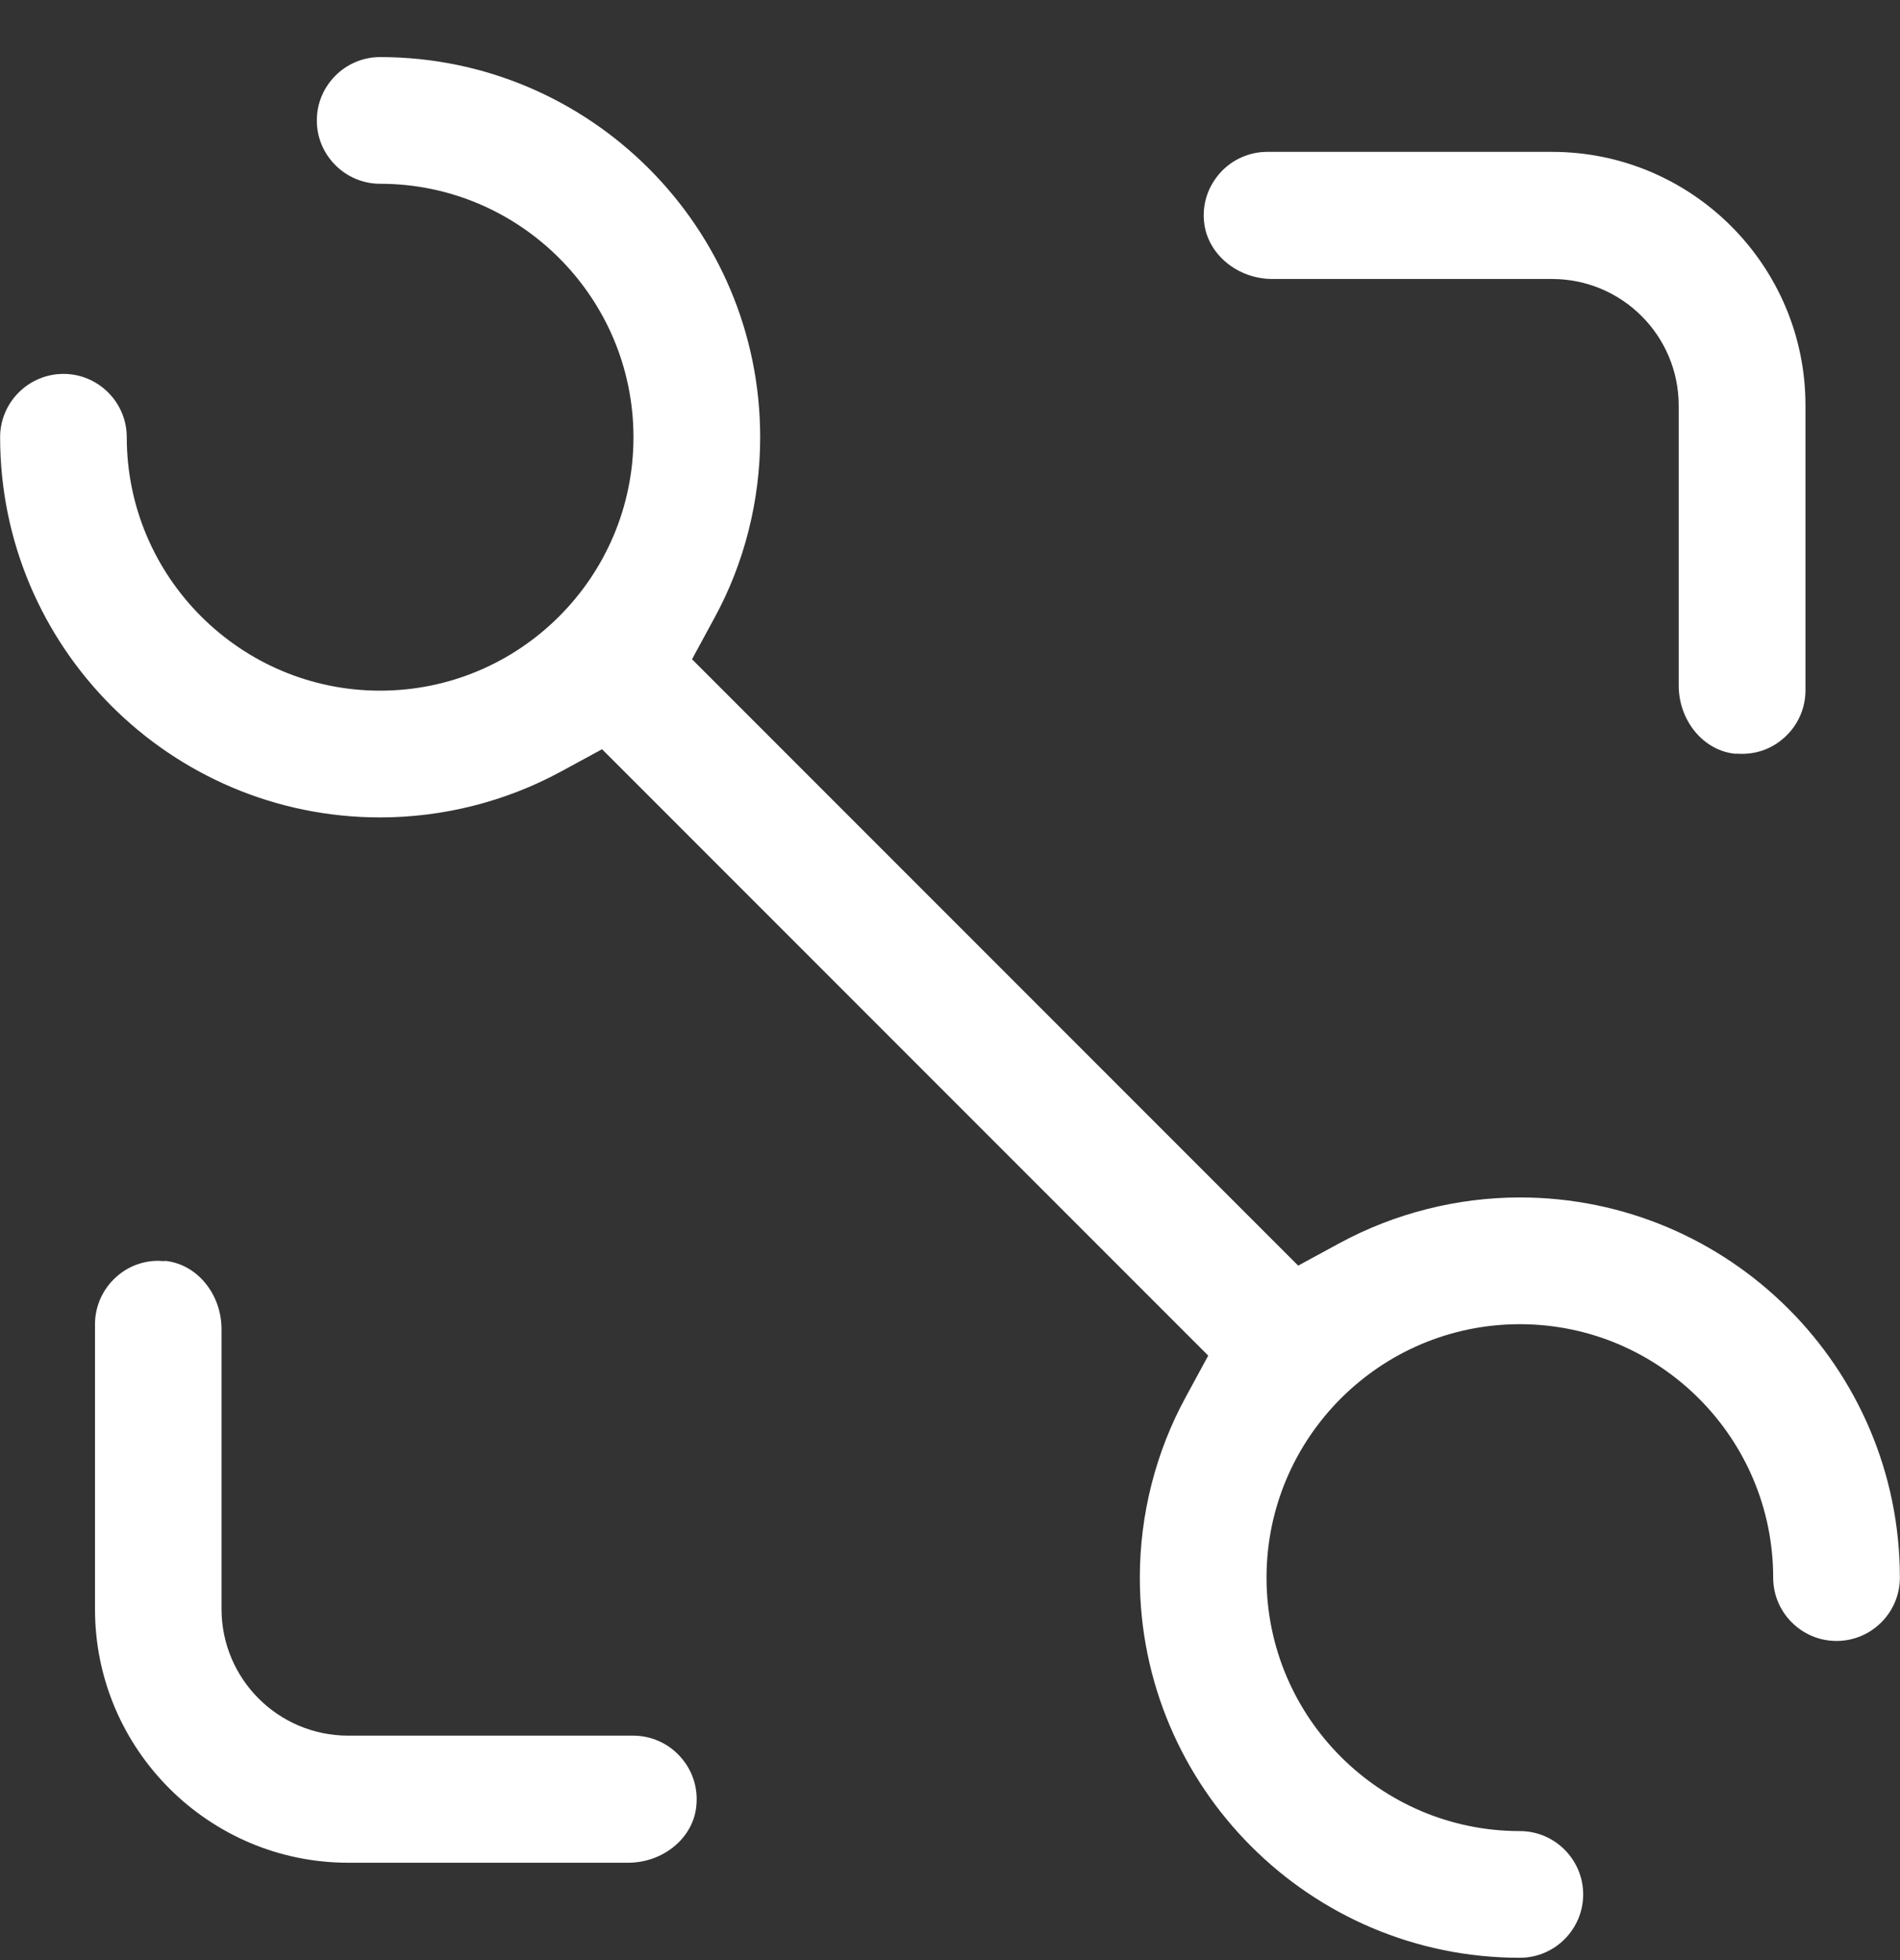
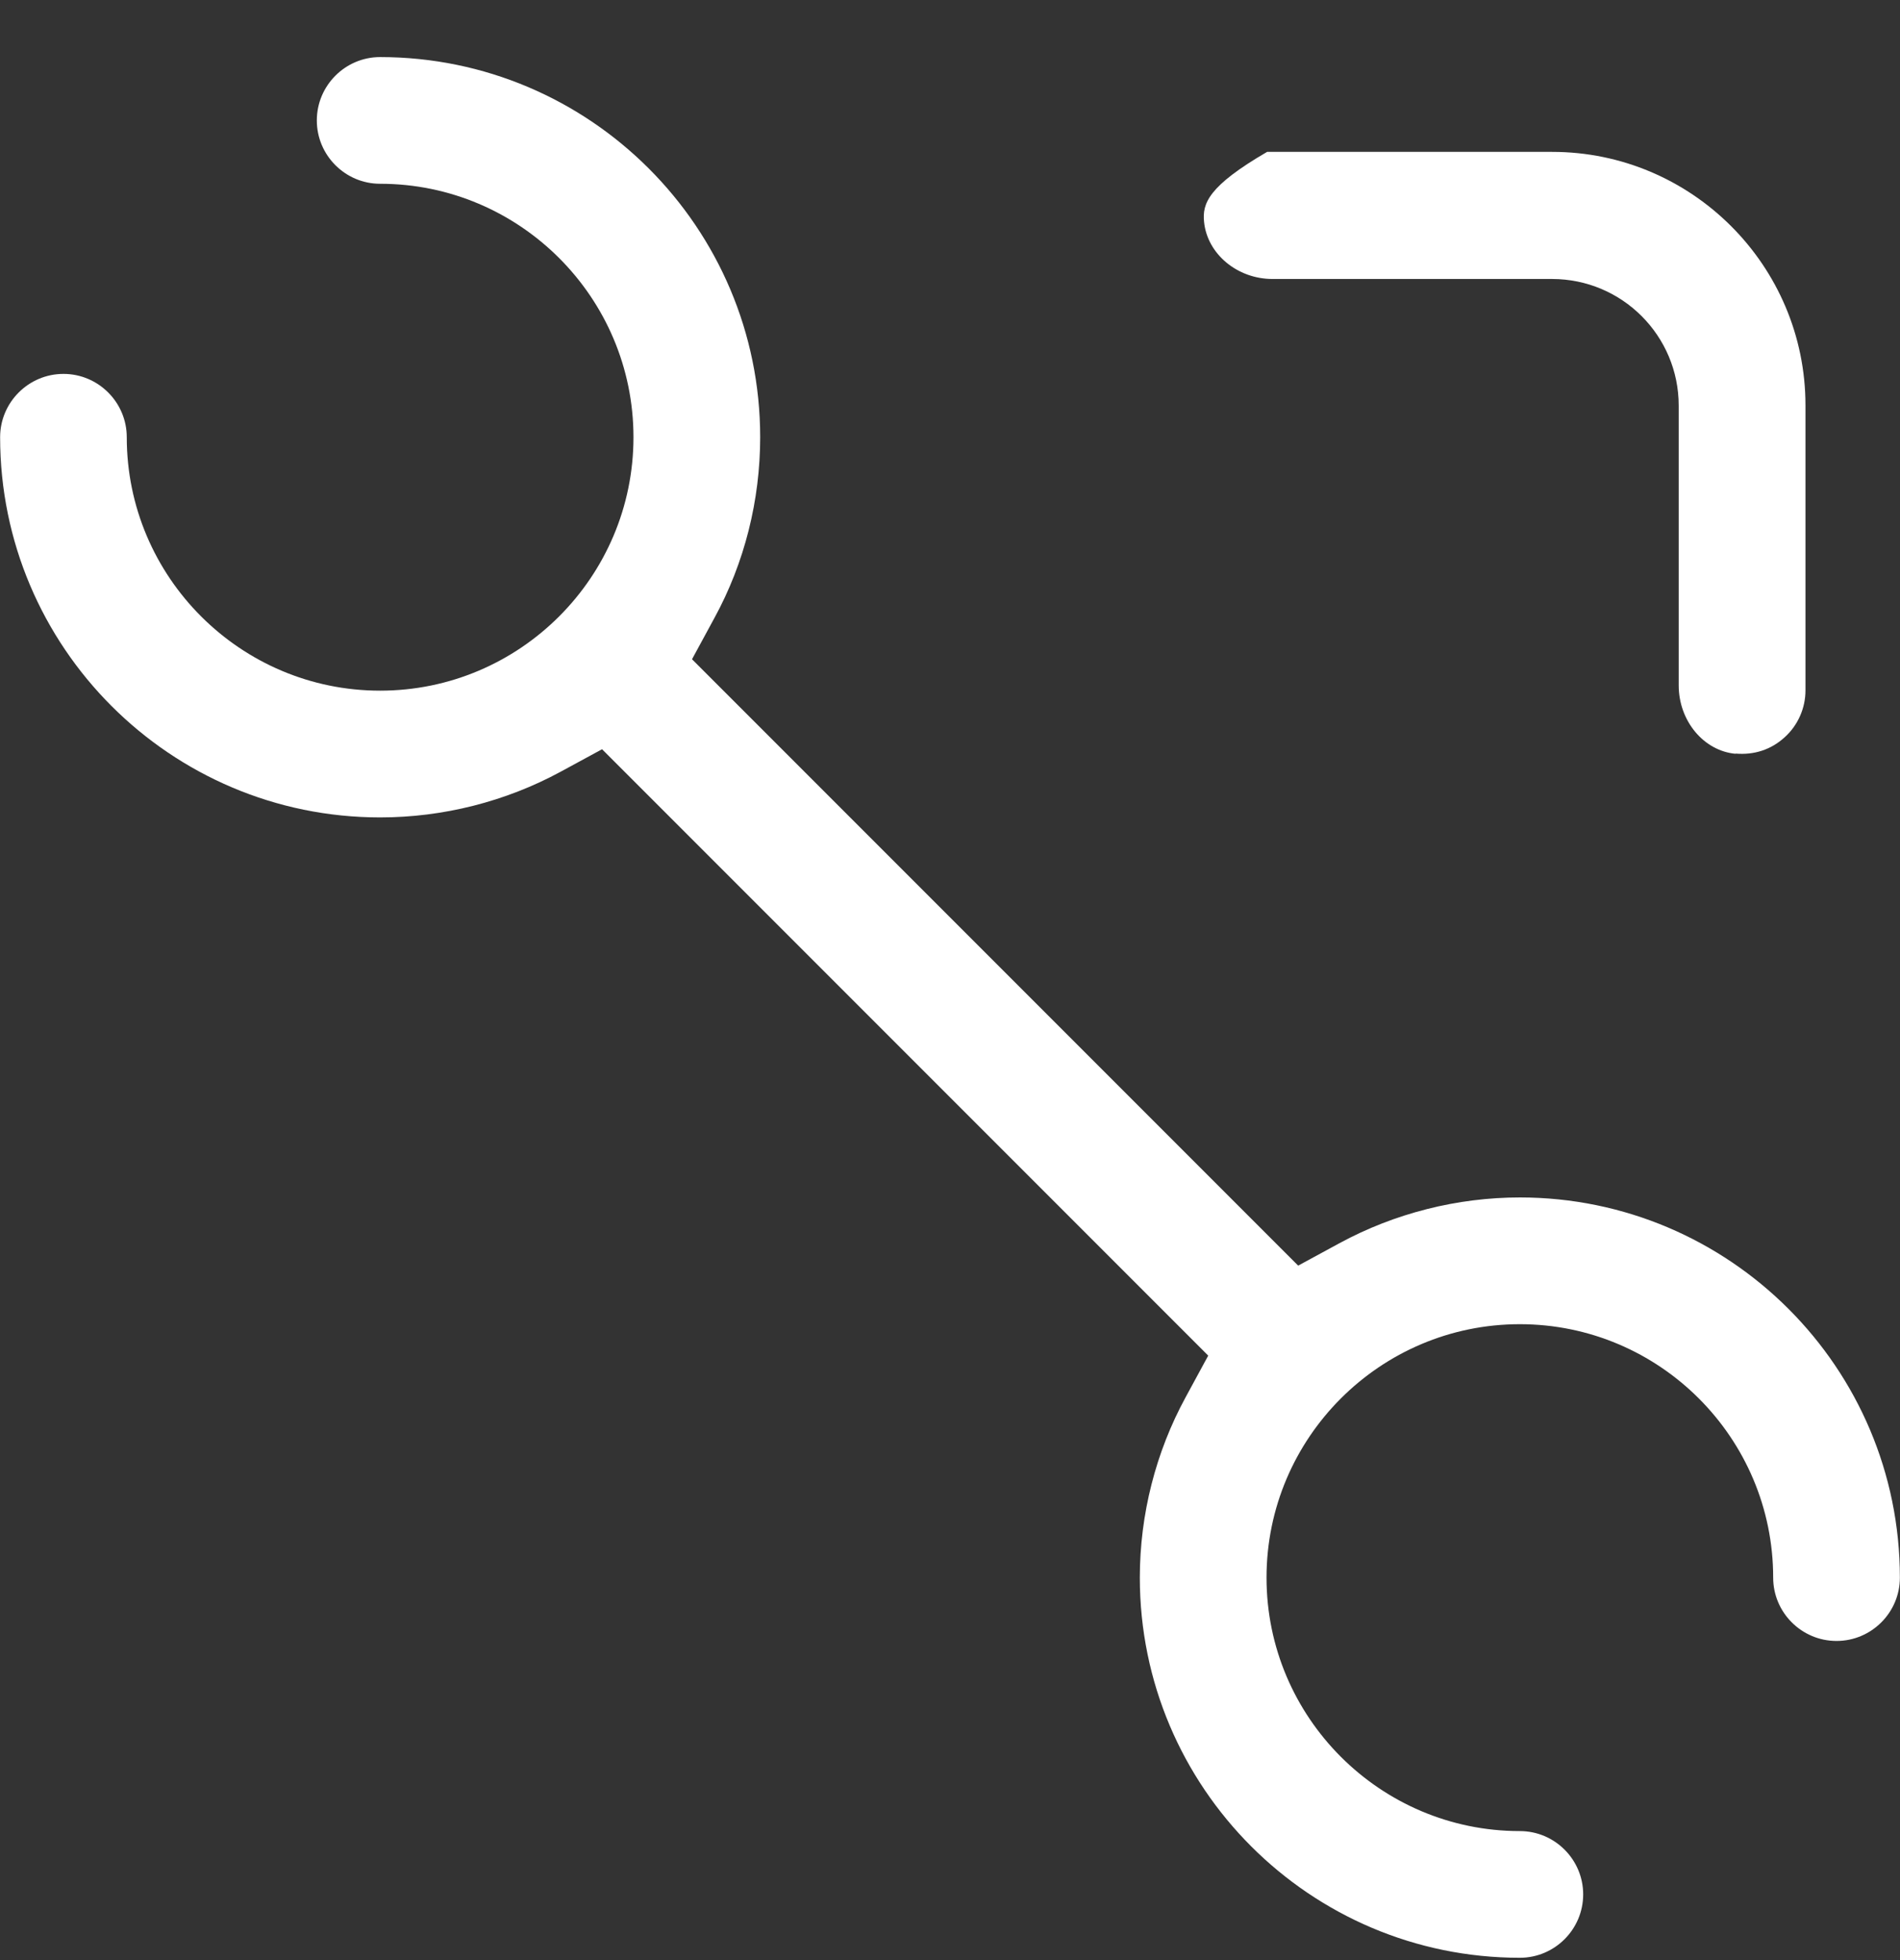
<svg xmlns="http://www.w3.org/2000/svg" width="32" height="33" viewBox="0 0 32 33" fill="none">
  <rect x="0" y="0" width="32" height="33" fill="#333333" stroke="none" />
-   <path d="M2.773 21.233C2.736 21.233 2.698 21.227 2.667 21.227C2.4 21.227 2.15 21.323 1.952 21.504C1.727 21.706 1.6 21.996 1.6 22.294V27.094C1.6 29.446 3.515 31.361 5.867 31.361H10.576C11.174 31.361 11.68 30.94 11.728 30.401C11.759 30.092 11.659 29.798 11.455 29.573C11.253 29.348 10.963 29.221 10.665 29.221H5.865C4.686 29.221 3.731 28.267 3.731 27.088V22.379C3.731 21.781 3.311 21.275 2.771 21.227L2.773 21.233Z" fill="white" />
-   <path d="M29.229 12.687C29.544 12.714 29.827 12.622 30.056 12.414C30.281 12.212 30.408 11.922 30.408 11.624V6.824C30.408 4.472 28.494 2.557 26.141 2.557H21.341C21.043 2.557 20.753 2.684 20.551 2.909C20.349 3.134 20.247 3.426 20.279 3.736C20.333 4.276 20.839 4.697 21.431 4.697H26.139C27.318 4.697 28.273 5.651 28.273 6.83V11.539C28.273 12.137 28.694 12.643 29.233 12.691L29.229 12.687Z" fill="white" />
+   <path d="M29.229 12.687C29.544 12.714 29.827 12.622 30.056 12.414C30.281 12.212 30.408 11.922 30.408 11.624V6.824C30.408 4.472 28.494 2.557 26.141 2.557H21.341C20.349 3.134 20.247 3.426 20.279 3.736C20.333 4.276 20.839 4.697 21.431 4.697H26.139C27.318 4.697 28.273 5.651 28.273 6.83V11.539C28.273 12.137 28.694 12.643 29.233 12.691L29.229 12.687Z" fill="white" />
  <path d="M25.602 20.16C24.541 20.16 23.489 20.427 22.562 20.929L21.864 21.308L11.655 11.099L12.034 10.401C12.54 9.474 12.803 8.422 12.803 7.361C12.803 3.83 9.934 0.961 6.402 0.961C5.815 0.961 5.336 1.44 5.336 2.028C5.336 2.615 5.815 3.094 6.402 3.094C8.755 3.094 10.669 5.009 10.669 7.361C10.669 9.714 8.755 11.628 6.402 11.628C4.05 11.628 2.135 9.714 2.135 7.361C2.135 6.774 1.656 6.295 1.069 6.295C0.481 6.295 0.002 6.774 0.002 7.361C0.002 10.893 2.871 13.762 6.402 13.762C7.463 13.762 8.515 13.495 9.442 12.993L10.14 12.614L20.349 22.823L19.97 23.521C19.464 24.448 19.197 25.5 19.197 26.561C19.197 30.092 22.066 32.961 25.597 32.961C26.185 32.961 26.664 32.482 26.664 31.894C26.664 31.307 26.185 30.828 25.597 30.828C23.245 30.828 21.331 28.913 21.331 26.561C21.331 24.208 23.245 22.294 25.597 22.294C27.95 22.294 29.864 24.208 29.864 26.561C29.864 27.148 30.343 27.627 30.931 27.627C31.519 27.627 31.998 27.148 31.998 26.561C31.998 23.029 29.129 20.16 25.597 20.16H25.602Z" fill="white" />
</svg>